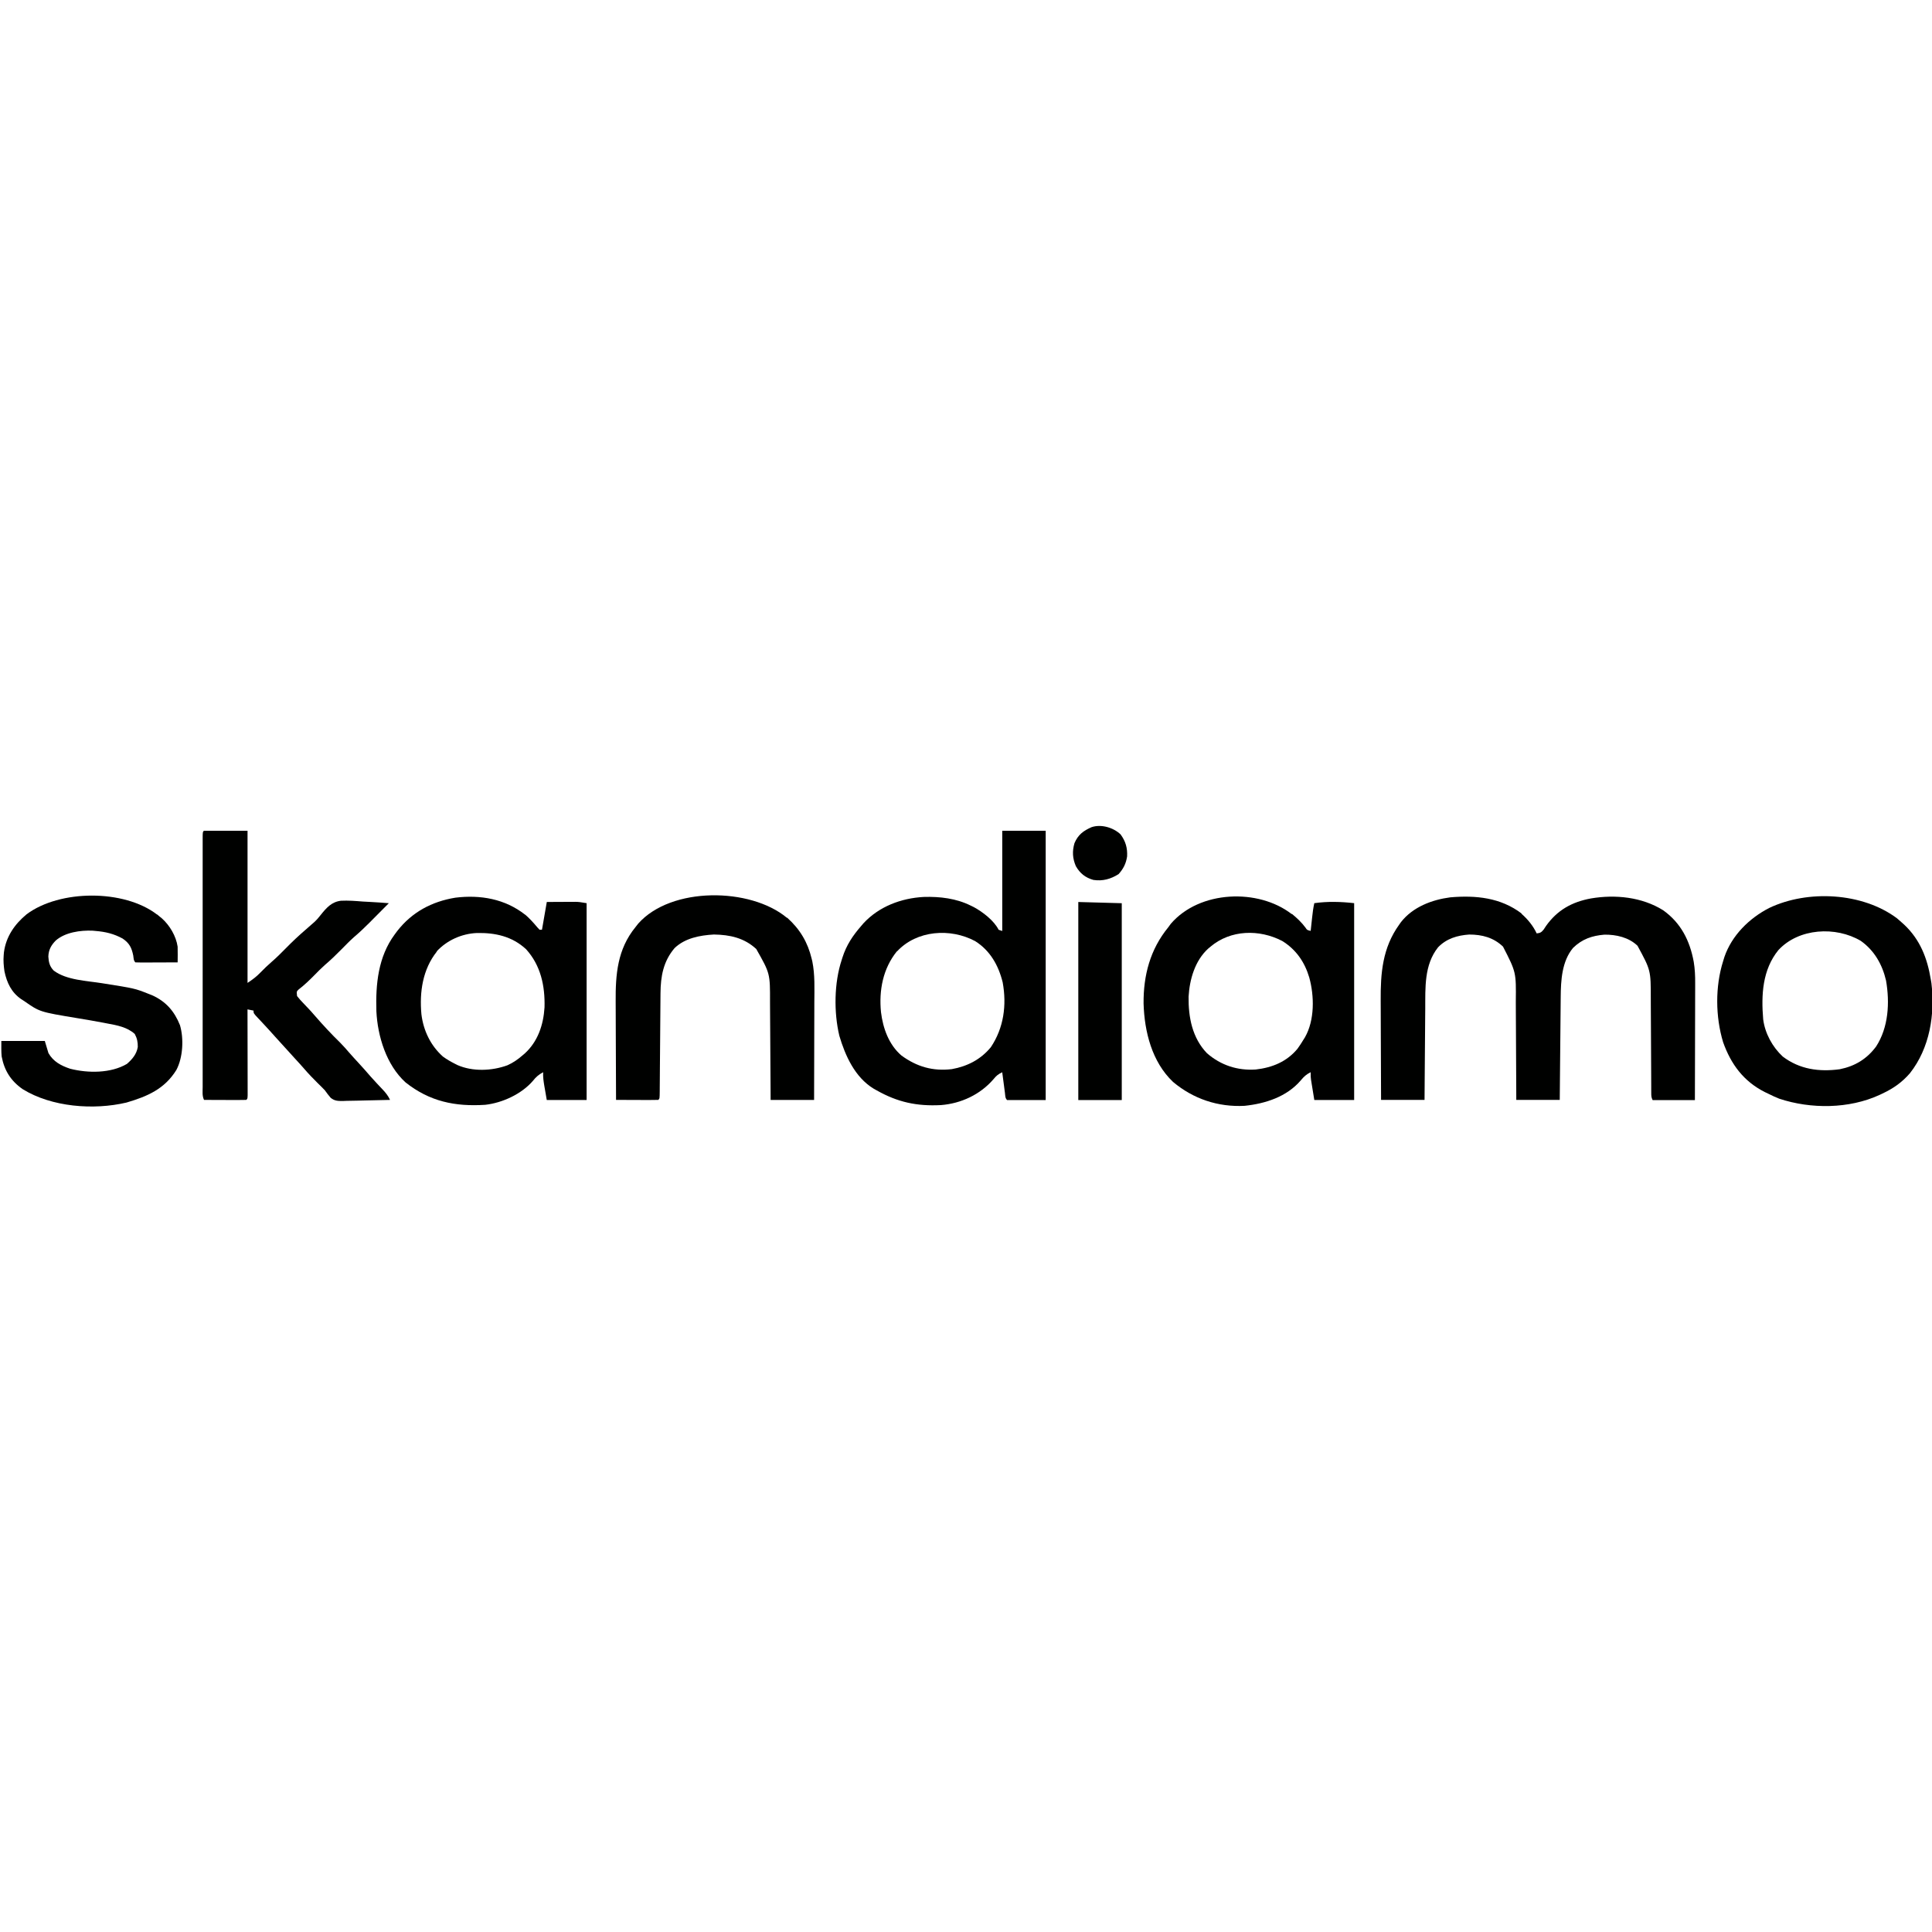
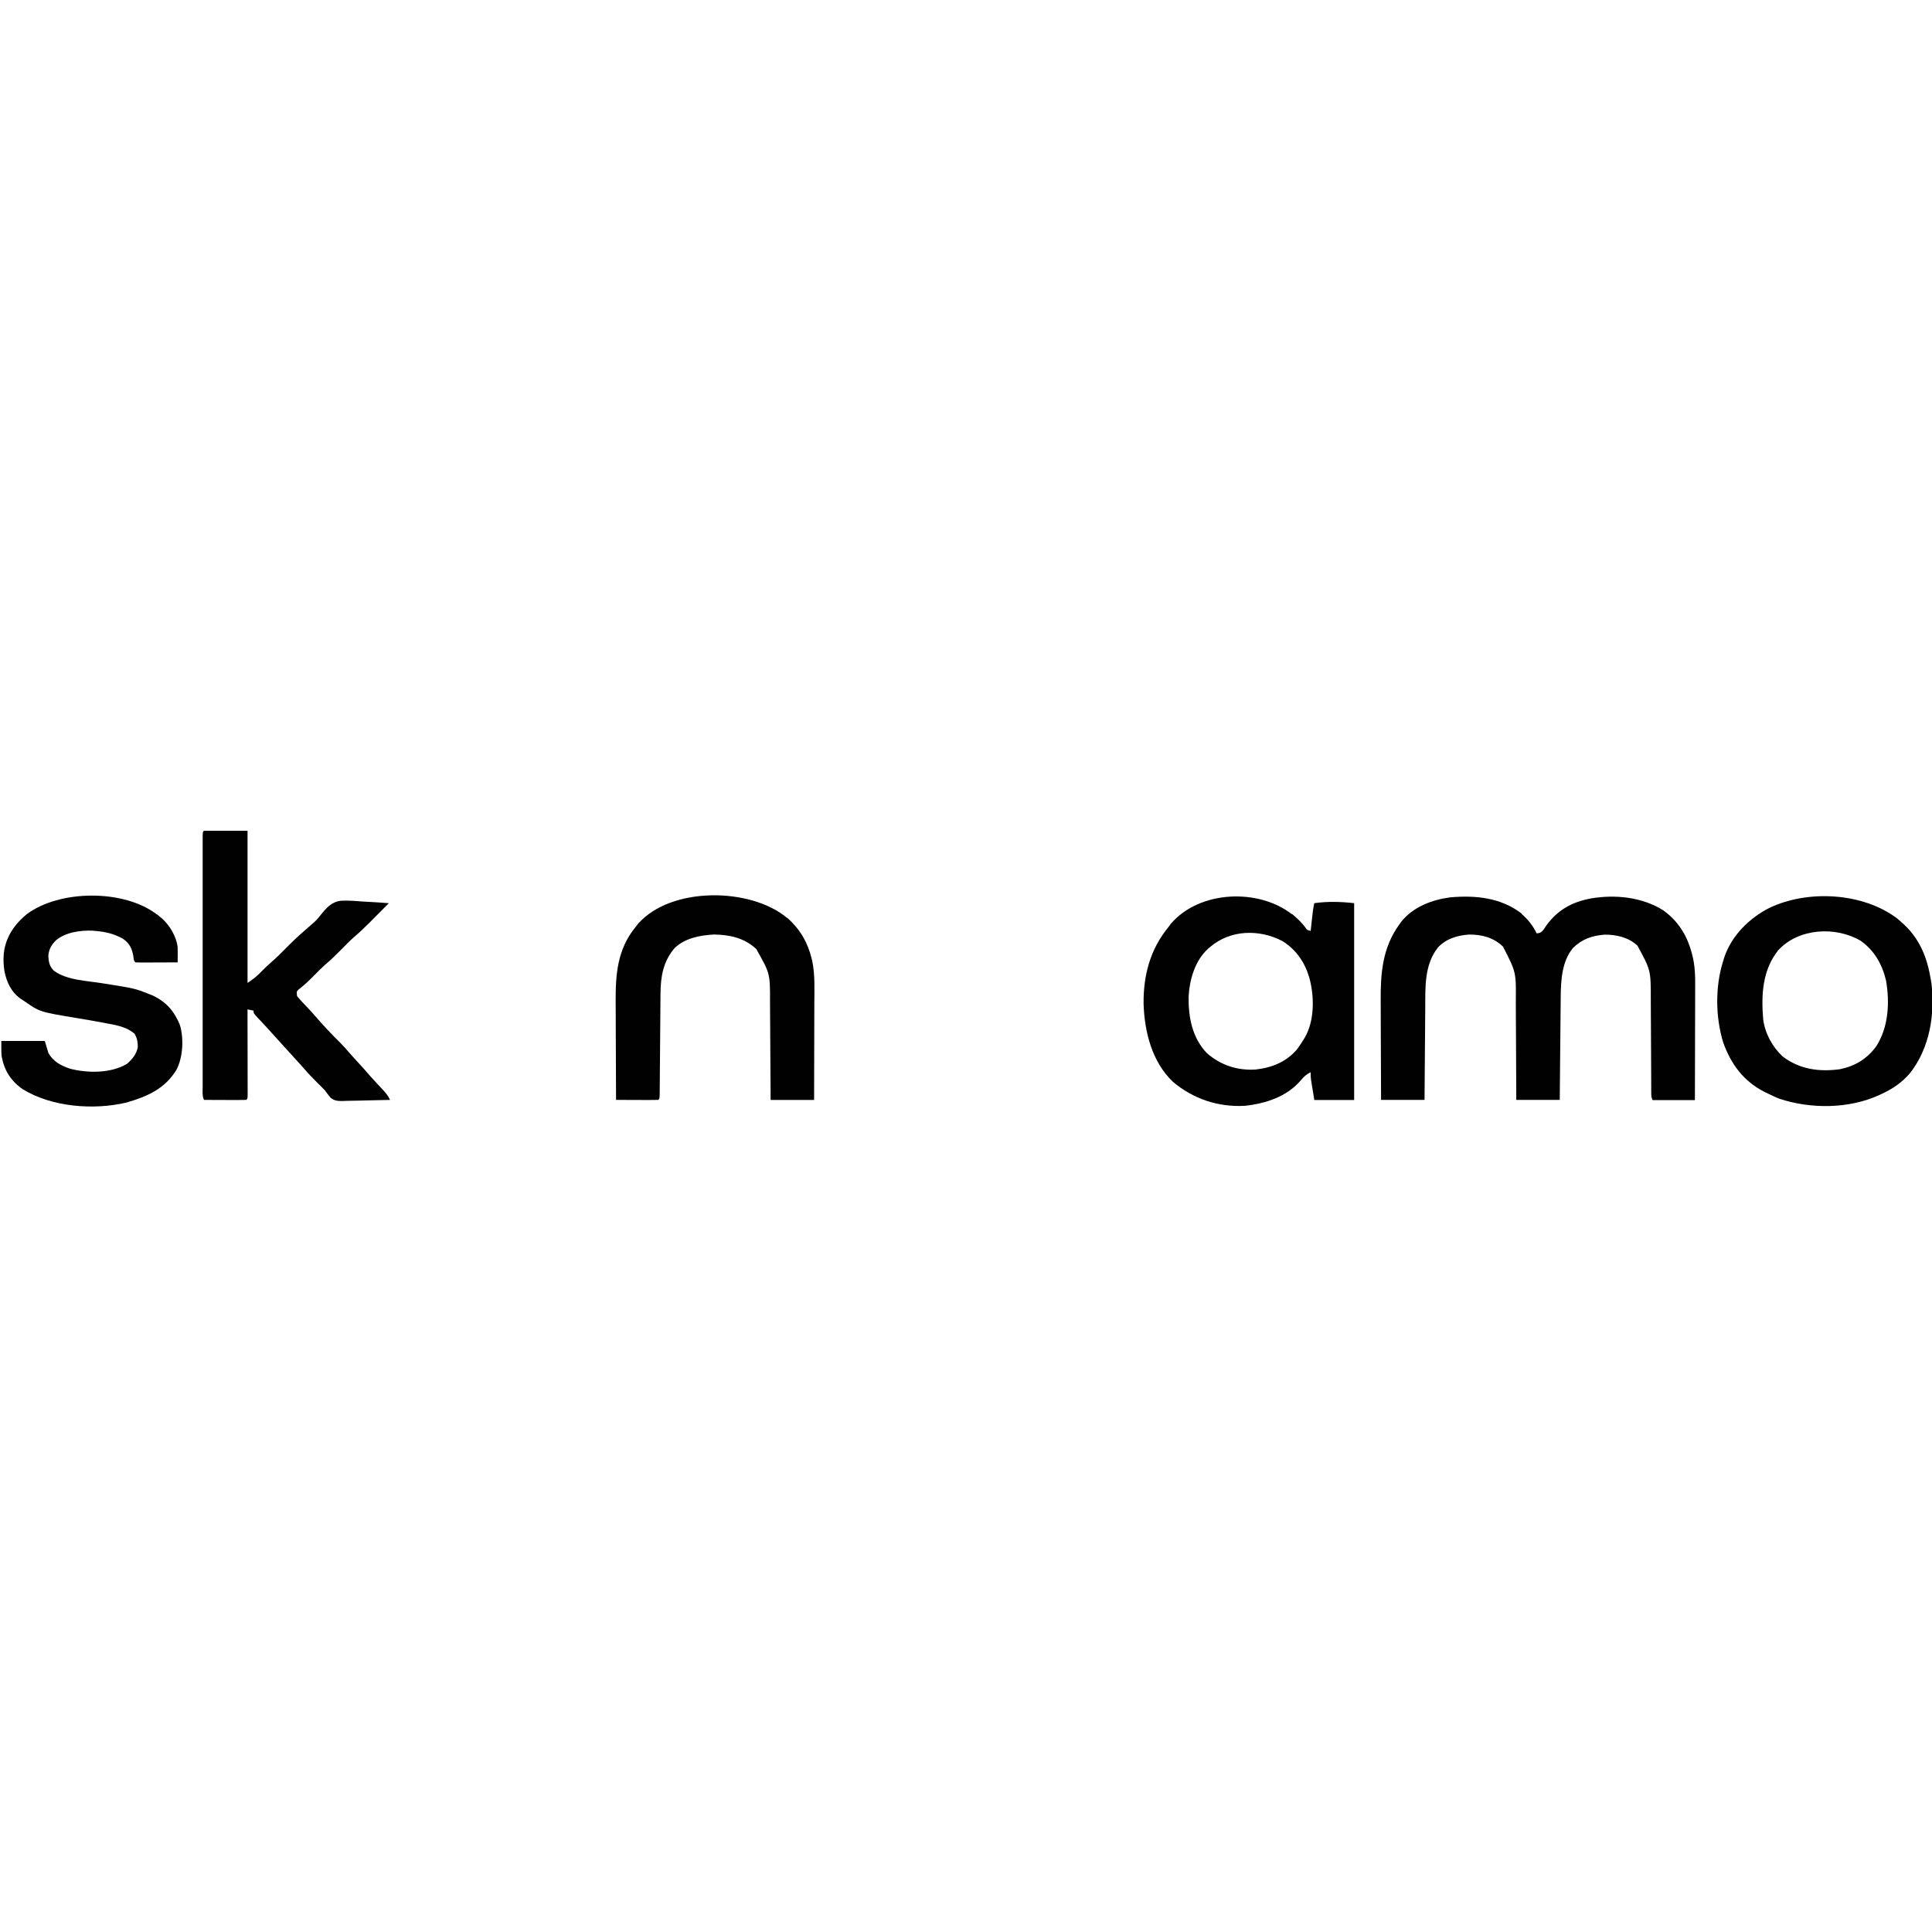
<svg xmlns="http://www.w3.org/2000/svg" version="1.1" viewBox="0 0 1600 232" width="1280" height="1280">
  <path transform="translate(1260 72.7)" d="m0 0c5.19 4.59 9.64 9.94 12.6 16.3 3-0.311 3.87-0.847 5.82-3.22 0.615-0.937 1.23-1.87 1.86-2.84 9.31-13.2 21.5-20 37.3-22.9 20.2-3.42 42.2-1.18 59.8 9.81 14.7 10.5 22.1 25.2 25.3 42.7 0.98 5.97 1.24 11.7 1.19 17.8 2.92e-4 1.06 5.84e-4 2.11 8.85e-4 3.2-0.001 3.44-0.017 6.88-0.033 10.3-0.004 2.4-0.007 4.81-0.009 7.21-0.008 6.29-0.027 12.6-0.049 18.9-0.021 6.44-0.03 12.9-0.04 19.3-0.021 12.6-0.057 25.2-0.098 37.8h-35c-1.13-2.27-1.13-3.51-1.14-6.03-0.005-0.844-0.011-1.69-0.017-2.56-0.001-0.928-0.002-1.86-0.003-2.81-0.005-0.976-0.01-1.95-0.015-2.96-0.011-2.13-0.019-4.25-0.026-6.38-0.012-3.37-0.031-6.74-0.053-10.1-0.062-9.59-0.116-19.2-0.149-28.8-0.021-5.86-0.056-11.7-0.101-17.6-0.014-2.23-0.023-4.46-0.026-6.69 0.013-23.6 0.013-23.6-11-43.9-7.25-6.95-17.6-9.31-27.4-9.19-10.3 0.854-18.5 3.66-26 11-9.26 11.1-10.1 26.9-10.2 40.7-0.01 0.928-0.02 1.86-0.03 2.81-0.031 3.04-0.056 6.07-0.081 9.11-0.021 2.12-0.042 4.23-0.063 6.35-0.055 5.55-0.104 11.1-0.153 16.6-0.05 5.67-0.106 11.3-0.161 17-0.107 11.1-0.208 22.2-0.307 33.3h-36c-0.009-3.01-0.019-6.01-0.028-9.11-0.034-9.99-0.09-20-0.156-30-0.039-6.05-0.072-12.1-0.087-18.1-0.015-5.85-0.05-11.7-0.097-17.5-0.015-2.22-0.023-4.44-0.024-6.66 0.283-24.4 0.283-24.4-10.6-45.6-7.85-7.5-17.3-9.99-28-10-9.84 0.701-18.8 3.32-25.8 10.6-11.6 14.6-10.5 33.5-10.6 51-0.019 2.18-0.038 4.36-0.059 6.54-0.051 5.7-0.091 11.4-0.128 17.1-0.04 5.83-0.091 11.7-0.141 17.5-0.096 11.4-0.18 22.8-0.258 34.2h-36c-0.068-13.1-0.123-26.2-0.155-39.4-0.016-6.09-0.037-12.2-0.071-18.3-0.033-5.89-0.051-11.8-0.058-17.7-0.005-2.23-0.016-4.47-0.033-6.7-0.161-22.9 1.48-43.8 15.3-63 0.499-0.708 0.998-1.42 1.51-2.14 9.79-12.5 25.5-18.5 40.8-20.5 21.1-1.82 41.7 0.178 59.1 13.4z" fill="#000100" />
-   <path transform="translate(830,4)" d="m0 0h36v223h-32c-1.64-1.64-1.46-3.66-1.75-5.91-0.132-0.989-0.264-1.98-0.4-3-0.135-1.04-0.269-2.08-0.408-3.15-0.208-1.57-0.208-1.57-0.42-3.17-0.343-2.59-0.682-5.18-1.02-7.77-3.22 1.51-4.96 2.89-7.19 5.69-11 12.8-26.9 20.2-43.6 21.5-20 1.03-35.8-2.38-53.2-12.2-0.898-0.507-1.8-1.01-2.72-1.54-15.3-9.43-23.3-27.1-28.2-43.7-4.6-19.4-4.34-43.8 1.97-62.8 0.204-0.652 0.407-1.3 0.617-1.97 3.26-10.2 8.43-18 15.4-26 0.637-0.749 1.27-1.5 1.93-2.27 12.9-14 31.3-20.9 50-21.9 13.4-0.406 26.9 1.18 39 7.22 0.794 0.385 1.59 0.771 2.41 1.17 7.36 3.97 16.8 11.2 20.6 18.8 0.99 0.33 1.98 0.66 3 1v-83zm-87.2 99.8c-11.6 14.3-15 32.4-13.2 50.4 1.62 13.3 6.45 26.9 16.9 35.9 12.7 9.32 26.1 13.2 41.8 11.3 12.8-2.29 24-8.03 32.3-18.2 10.7-16 13.2-34.8 9.79-53.6-3.46-14.1-10.4-26.4-22.8-34.2-20.5-11-48.4-9.08-64.7 8.5z" fill="#000100" />
-   <path transform="translate(435 73.5)" d="m0 0c3.72 3.26 6.94 6.82 10.1 10.6 0.575 0.617 1.15 1.23 1.74 1.87h2c1.32-7.59 2.64-15.2 4-23 4.38-0.027 8.75-0.047 13.1-0.062 1.24-0.008 2.48-0.017 3.75-0.025 1.2-0.003 2.4-0.006 3.63-0.01 1.1-0.005 2.2-0.011 3.33-0.016 3.16 0.114 3.16 0.114 9.16 1.11v163h-33c-0.495-2.87-0.99-5.73-1.5-8.69-0.235-1.34-0.235-1.34-0.475-2.71-0.663-3.91-1.22-7.62-1.03-11.6-3.66 1.98-5.95 3.92-8.5 7.19-9.42 10.9-25.2 18.2-39.5 19.8-24.9 1.59-46-2.7-66-18.6-15.8-14.4-23.1-38.1-24.1-58.9-0.685-22.3 1.45-45 15.1-63.5 1.04-1.41 1.04-1.41 2.1-2.84 12.3-15.8 28.7-24.5 48.2-27.7 20.8-2.55 41.1 1 57.8 14.1zm-73.2 30.5c-11.8 14.8-14.5 33.6-12.8 52 1.66 13.5 7.6 25.9 17.8 35 3.2 2.32 6.47 4.23 10 6 0.917 0.476 0.917 0.476 1.85 0.961 12.8 5.67 28.7 4.94 41.5 0.289 4.76-2.11 8.7-4.86 12.6-8.25 0.596-0.501 1.19-1 1.8-1.52 10.9-9.91 15.5-23.8 16.4-38.2 0.481-17.7-3.07-34.7-15.3-48.2-11.6-10.7-25.5-13.7-40.8-13.4-12.5 0.564-24.7 6-33.2 15.2z" fill="#000100" />
  <path transform="translate(1070 72.9)" d="m0 0c4.18 3.46 8.01 7.05 11.2 11.4 1.25 1.93 1.25 1.93 4.25 2.62 0.133-1.24 0.266-2.48 0.402-3.76 0.178-1.64 0.357-3.28 0.535-4.93 0.131-1.22 0.131-1.22 0.264-2.47 0.436-3.99 0.912-7.91 1.8-11.8 11.1-1.56 21.9-1.24 33 0v163h-33c-0.743-4.58-0.743-4.58-1.5-9.25-0.235-1.43-0.235-1.43-0.475-2.9-0.122-0.762-0.244-1.52-0.369-2.31-0.126-0.775-0.251-1.55-0.381-2.35-0.275-2.2-0.275-2.2-0.275-6.2-3.55 1.72-5.73 3.75-8.19 6.75-11.6 13.6-29.3 19.3-46.6 21.1-21.9 1.14-42.4-5.7-59.2-19.8-17.5-16.6-23.7-41.6-24.4-64.9-0.204-23.4 5.49-44.9 20.4-63.1 0.722-0.99 1.44-1.98 2.19-3 23.8-27.7 72.4-29.4 100-8.05zm-67.5 27.1c-0.646 0.535-1.29 1.07-1.96 1.62-10.9 9.9-15.4 25.5-16.2 39.8-0.223 17 3.01 34.1 15.2 46.8 11.5 10 25.3 14.5 40.4 13.5 13.7-1.56 25.7-6.45 34.6-17.2 1.78-2.46 3.4-4.95 4.96-7.54 0.4-0.634 0.799-1.27 1.21-1.92 8.12-14.3 7.8-34.2 3.55-49.6-3.83-12.8-10.9-23.1-22.4-30.2-19-9.86-42.7-9.34-59.4 4.75z" fill="#000100" />
  <path transform="translate(169,4)" d="m0 0h36v126c4.4-2.94 7.34-5.13 10.9-8.81 2.88-2.98 5.81-5.81 8.95-8.51 4.27-3.7 8.23-7.65 12.2-11.7 5.15-5.25 10.4-10.2 16-15 1.55-1.35 3.09-2.7 4.62-4.06 0.81-0.704 1.62-1.41 2.45-2.13 2.15-1.96 3.92-4.02 5.69-6.34 4.65-5.8 8.91-10.6 16.6-11.5 6.04-0.283 12 0.173 18 0.667 2.1 0.119 4.21 0.231 6.31 0.336 5.11 0.27 10.2 0.629 15.3 1.04-0.74 0.739-1.48 1.48-2.24 2.24-2.31 2.31-4.61 4.62-6.9 6.94-1.56 1.57-3.11 3.13-4.67 4.7-0.769 0.777-1.54 1.55-2.33 2.36-4.17 4.19-8.42 8.18-12.9 12-3.48 3.09-6.7 6.42-9.96 9.74-4.55 4.64-9.17 9.08-14.1 13.3-2.94 2.6-5.67 5.38-8.41 8.18-4.21 4.29-8.45 8.34-13.2 12-1.73 1.64-1.73 1.64-1.29 5.46 1.63 2.06 3.23 3.88 5.06 5.75 1.02 1.08 2.04 2.16 3.07 3.23 0.498 0.52 0.995 1.04 1.51 1.58 1.67 1.77 3.28 3.59 4.86 5.44 6.88 7.92 14 15.6 21.5 22.9 2.48 2.52 4.79 5.15 7.09 7.84 2.43 2.79 4.94 5.51 7.45 8.23 3.57 3.88 7.09 7.8 10.5 11.8 1.64 1.84 3.3 3.65 4.98 5.45 0.541 0.578 1.08 1.16 1.64 1.75 1.08 1.15 2.16 2.3 3.25 3.44 2.55 2.73 4.52 5.18 6.09 8.57-6.56 0.203-13.1 0.343-19.7 0.439-2.23 0.04-4.46 0.095-6.7 0.164-3.22 0.097-6.43 0.143-9.64 0.178-0.992 0.041-1.98 0.083-3.01 0.125-4.08 0.003-6.84 0.001-10.1-2.63-1.77-2.02-3.32-4.09-4.87-6.28-0.999-1.06-2.02-2.11-3.06-3.12-0.483-0.474-0.966-0.949-1.46-1.44-0.487-0.474-0.973-0.949-1.47-1.44-3.89-3.84-7.62-7.72-11.2-11.9-2.35-2.71-4.78-5.35-7.21-7.99-5.65-6.14-11.2-12.3-16.8-18.5-0.727-0.81-1.45-1.62-2.2-2.45-1.09-1.22-1.09-1.22-2.21-2.46-1.8-1.98-3.6-3.94-5.43-5.89-0.507-0.544-1.01-1.09-1.54-1.65-0.996-1.07-2-2.13-3-3.19-3.45-3.71-3.45-3.71-3.45-5.93-1.65-0.33-3.3-0.66-5-1 0.002 0.925 0.004 1.85 0.007 2.8 0.02 8.7 0.035 17.4 0.045 26.1 0.005 4.47 0.012 8.94 0.024 13.4 0.011 4.31 0.017 8.62 0.019 12.9 0.002 1.65 0.005 3.3 0.011 4.95 0.007 2.3 0.008 4.6 0.008 6.9 0.002 1.31 0.004 2.62 0.007 3.98-0.12 2.93-0.12 2.93-1.12 3.93-2.59 0.088-5.16 0.115-7.75 0.098-0.775-0.001-1.55-0.003-2.35-0.004-2.49-0.006-4.97-0.018-7.46-0.031-1.68-0.005-3.36-0.01-5.04-0.014-4.13-0.011-8.26-0.028-12.4-0.049-1.65-3.3-1.14-6.96-1.13-10.6-0.002-0.899-0.003-1.8-0.005-2.73-0.004-3.03-8.21e-4 -6.06 0.002-9.1-0.001-2.17-0.003-4.33-0.005-6.5-0.005-5.9-0.003-11.8 3.79e-4 -17.7 0.003-6.16 1.86e-4 -12.3-0.001-18.5-0.002-10.3 5.84e-4 -20.7 0.005-31 0.005-12 0.004-23.9-0.002-35.9-0.005-10.3-0.005-20.5-0.003-30.8 0.002-6.14 0.002-12.3-0.002-18.4-0.003-5.77-9.05e-4 -11.5 0.005-17.3 0.001-2.12 9.32e-4 -4.25-0.001-6.37-0.003-2.89 6.67e-4 -5.77 0.006-8.66-0.003-1.28-0.003-1.28-0.007-2.58 0.02-5.76 0.02-5.76 1.13-6.88z" fill="#000100" />
  <path transform="translate(1571,76.5)" d="m0 0c1.36 1.14 2.69 2.31 4 3.5 0.683 0.615 1.37 1.23 2.07 1.86 13.1 12.4 19 27.6 21.9 45.1 0.183 1.07 0.366 2.14 0.555 3.24 3.06 25.8-1.34 53.7-17.8 74.6-6.64 7.63-13.6 12.5-22.7 16.8-0.825 0.391-1.65 0.781-2.5 1.18-25.2 11.6-56.8 11.8-83 3.12-2.95-1.16-5.74-2.45-8.57-3.87-1.61-0.772-1.61-0.772-3.26-1.56-17.7-8.88-28.2-23.1-34.7-41.4-6.34-21-6.63-46 0-67 0.362-1.18 0.724-2.37 1.1-3.59 6.11-17.8 20.5-32 37-40.5 32-15.3 77.4-12.9 106 8.59zm-98.2 26.3c-13.3 16.4-14.3 37.2-12.6 57.4 1.51 11.6 7.61 22.8 16.2 30.8 14 10.6 30.1 12.8 47.2 10.5 12.6-2.54 22.4-8.47 30.1-18.8 10.3-15.9 11.4-36.3 8.25-54.6-3.09-13.3-9.64-24.9-20.9-32.9-20.7-12.3-51.4-10.6-68.2 7.57z" fill="#000100" />
  <path transform="translate(130 73.2)" d="m0 0c0.694 0.581 1.39 1.16 2.1 1.76 0.632 0.509 1.26 1.02 1.91 1.54 6.58 5.87 11.8 14.7 13.1 23.5 0.067 2.27 0.085 4.54 0.062 6.81-0.009 1.16-0.018 2.32-0.027 3.52-0.017 1.32-0.017 1.32-0.035 2.67-4.97 0.025-9.93 0.043-14.9 0.055-1.69 0.005-3.38 0.012-5.07 0.021-2.43 0.012-4.85 0.018-7.28 0.022-1.14 0.008-1.14 0.008-2.3 0.016-1.82 1.96e-4 -3.63-0.051-5.45-0.113-1.57-1.57-1.42-3.45-1.75-5.62-1.32-6.5-3.19-10.3-8.79-14.1-7.28-3.99-14.2-5.64-22.5-6.31-0.745-0.071-1.49-0.142-2.26-0.215-10.1-0.479-23 1.34-30.7 8.21-3.78 3.87-5.89 7.68-6.07 13.2 0.262 4.59 1.05 8.16 4.41 11.6 10.5 8 27.6 8.47 40.1 10.5 27.1 4.29 27.1 4.29 38.5 8.81 0.931 0.366 1.86 0.732 2.82 1.11 11.5 5.11 18.6 13.3 23.2 24.9 3.27 11.2 2.42 26.8-3 37-9.77 15.8-24 21.9-41.3 27-27.3 6.44-62 3.74-86-11.1-9.79-6.82-15.2-15.4-17.4-27.1-0.396-4.25-0.262-8.54-0.262-12.8h36c0.99 3.3 1.98 6.6 3 10 4 7.1 10.5 10.5 18 13 14.7 3.75 33.6 3.88 47-4 4.42-3.84 8.02-8.1 9-14 0.049-4.09-0.532-7.14-2.5-10.8-6.31-5.68-14.6-7.19-22.8-8.69-1.07-0.208-2.14-0.415-3.24-0.629-7.25-1.39-14.5-2.61-21.8-3.81-30.9-5.13-30.9-5.13-43.7-14.1-1.19-0.75-1.19-0.75-2.39-1.52-8.2-5.6-12-13.6-14-23.2-0.624-4.46-1.01-8.76-0.625-13.2 0.068-0.819 0.137-1.64 0.207-2.48 1.71-13 8.87-23.3 18.8-31.5 27.4-20.5 80.7-20.8 108 0.238z" fill="#000100" />
  <path transform="translate(652 76.1)" d="m0 0c10.5 9.45 16.9 20.2 20.2 33.9 0.255 1.06 0.255 1.06 0.515 2.13 2.28 11.2 1.73 22.6 1.68 34-0.004 2.34-0.007 4.67-0.009 7.01-0.008 6.12-0.027 12.2-0.049 18.3-0.021 6.25-0.03 12.5-0.04 18.8-0.021 12.2-0.057 24.5-0.098 36.7h-36c-0.015-3-0.029-5.99-0.044-9.08-0.051-9.93-0.117-19.9-0.192-29.8-0.045-6.02-0.084-12-0.111-18.1-0.026-5.82-0.067-11.6-0.117-17.4-0.017-2.21-0.028-4.42-0.034-6.64 0.061-23.8 0.061-23.8-11.4-44-9.94-9.2-21.8-11.8-35.1-12-11.6 0.664-23.8 2.93-32.5 11.2-9.38 11-11.6 23.4-11.7 37.5-0.008 0.946-0.017 1.89-0.025 2.87-0.017 2.04-0.033 4.08-0.046 6.13-0.021 3.23-0.048 6.45-0.077 9.68-0.07 8.01-0.129 16-0.189 24-0.051 6.78-0.106 13.6-0.166 20.3-0.027 3.19-0.047 6.37-0.068 9.56-0.017 1.94-0.034 3.88-0.051 5.82-0.004 0.892-0.008 1.78-0.013 2.7-0.063 6.09-0.063 6.09-1.18 7.2-2.59 0.088-5.16 0.115-7.75 0.098-0.775-0.001-1.55-0.003-2.35-0.004-2.49-0.006-4.97-0.018-7.46-0.031-1.68-0.005-3.36-0.01-5.04-0.014-4.13-0.011-8.26-0.028-12.4-0.049-0.07-13-0.123-26-0.155-39-0.016-6.04-0.037-12.1-0.071-18.1-0.033-5.84-0.051-11.7-0.058-17.5-0.005-2.22-0.016-4.43-0.033-6.65-0.161-22.7 1.43-43.4 16.3-61.7 0.785-1 1.57-2 2.38-3.04 27.3-30.8 92.8-30 123-4.91z" fill="#000100" />
-   <path transform="translate(893,63)" d="m0 0c11.9 0.33 23.8 0.66 36 1v163h-36v-164z" fill="#000100" />
-   <path transform="translate(928,7)" d="m0 0c4.2 5.67 5.79 11.3 5.42 18.3-0.923 5.91-3.02 10.1-7.04 14.6-6.54 4.12-13.2 5.98-20.9 4.81-6.59-1.85-11.1-5.44-14.5-11.4-2.77-6.44-3.1-12.3-1.16-19 2.93-6.99 7.38-10.3 14.2-13.3 7.97-2.66 18 0.307 24 6z" fill="#000100" />
</svg>